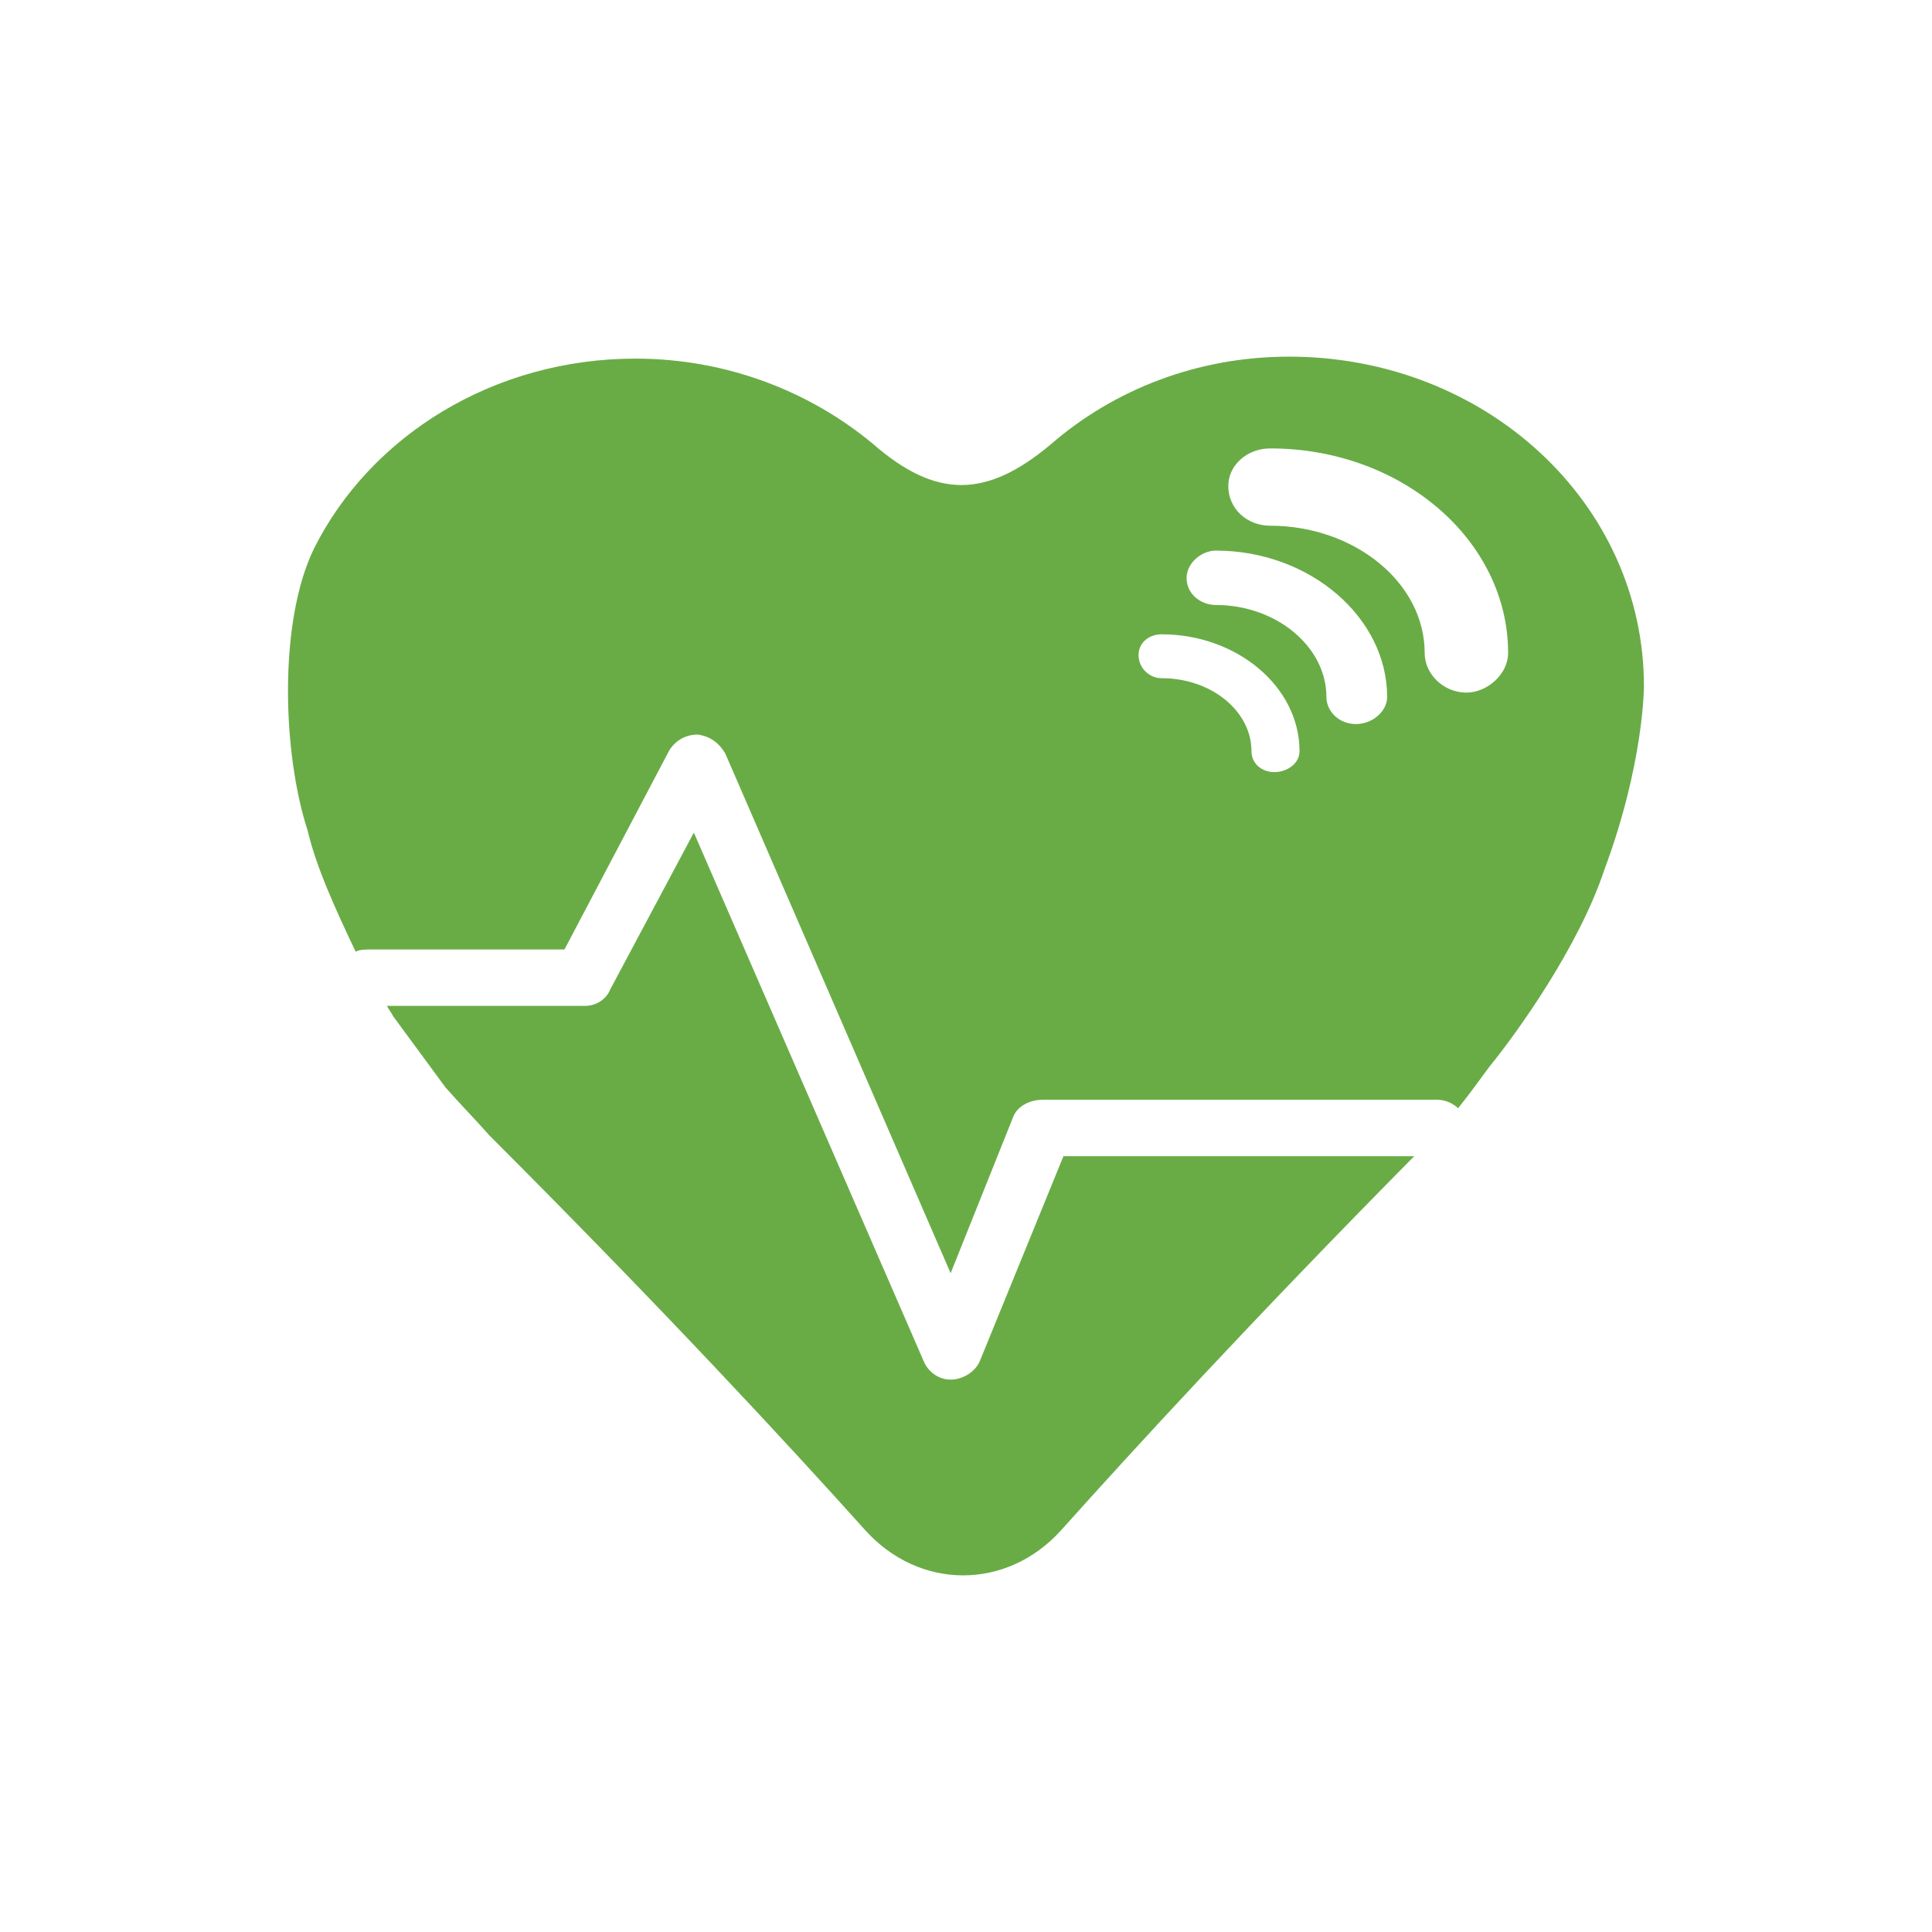
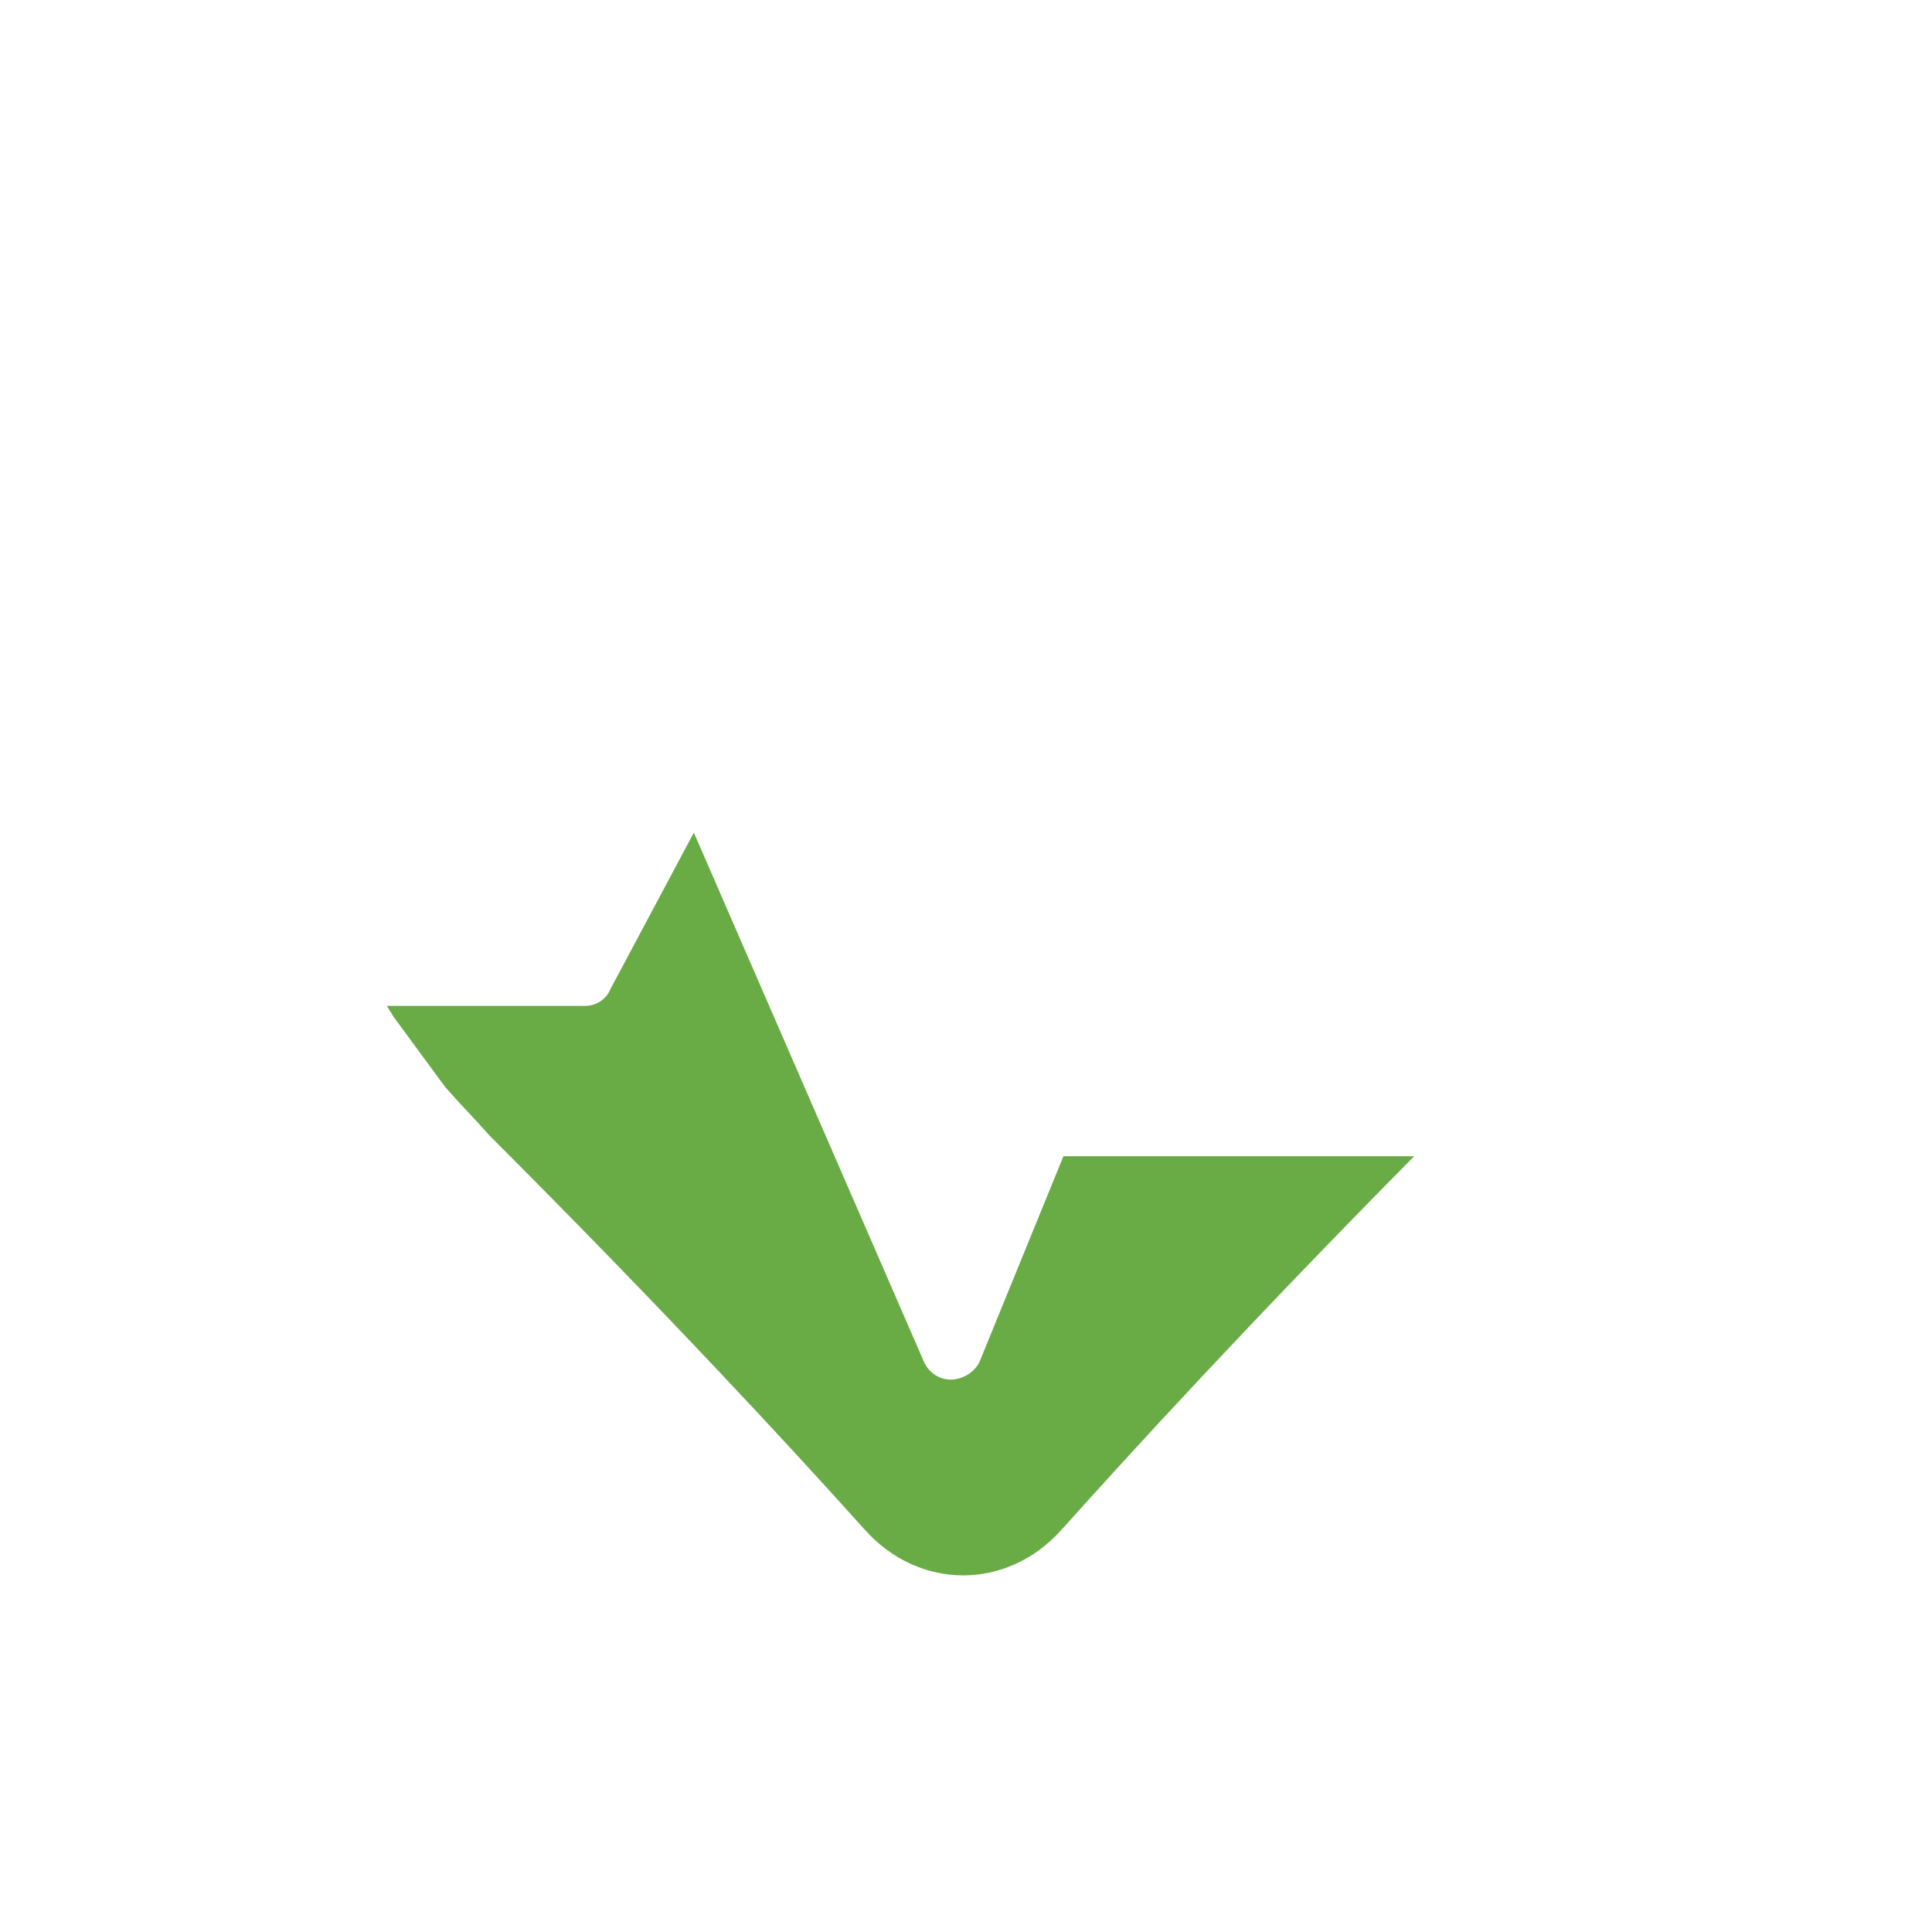
<svg xmlns="http://www.w3.org/2000/svg" version="1.1" id="レイヤー_1" x="0px" y="0px" viewBox="0 0 75.3 75.3" style="enable-background:new 0 0 75.3 75.3;" xml:space="preserve">
  <style type="text/css">
	.st0{fill-rule:evenodd;clip-rule:evenodd;fill:#69AC46;}
</style>
  <g>
-     <path class="st0" d="M50.24,13.9c-3.584,0-6.836,1.294-9.28,3.414c-2.52,2.12-4.478,2.12-6.921,0   c-2.435-2.035-5.687-3.337-9.271-3.337c-5.534,0-10.335,3.014-12.532,7.407c-1.388,2.852-1.226,7.977-0.247,10.982   c0.323,1.388,1.056,3.014,1.873,4.725c0.162-0.085,0.409-0.085,0.57-0.085h7.568l4.069-7.73c0.238-0.409,0.647-0.647,1.132-0.647   c0.494,0.077,0.817,0.324,1.064,0.732l8.786,20.262l2.443-6.104c0.162-0.409,0.647-0.656,1.141-0.656h15.384   c0.324,0,0.647,0.162,0.809,0.332c0.4-0.494,0.809-1.064,1.226-1.626c1.132-1.388,3.499-4.725,4.47-7.654   c1.549-4.146,1.549-7.16,1.549-7.16C64.075,19.596,57.886,13.9,50.24,13.9z M49.67,30.093c-0.485,0-0.894-0.324-0.894-0.817   c0-1.549-1.549-2.843-3.499-2.843c-0.494,0-0.902-0.409-0.902-0.902c0-0.485,0.409-0.809,0.902-0.809   c2.92,0,5.372,2.035,5.372,4.555C50.649,29.769,50.155,30.093,49.67,30.093z M52.846,28.22c-0.656,0-1.149-0.494-1.149-1.056   c0-1.958-1.95-3.584-4.308-3.584c-0.57,0-1.141-0.409-1.141-1.056c0-0.57,0.57-1.064,1.141-1.064c3.661,0,6.675,2.605,6.675,5.704   C54.063,27.726,53.493,28.22,52.846,28.22z M57.153,26.994c-0.894,0-1.626-0.724-1.626-1.541c0-2.767-2.767-4.963-6.019-4.963   c-0.902,0-1.635-0.656-1.635-1.549c0-0.809,0.732-1.464,1.635-1.464c5.125,0,9.271,3.584,9.271,7.977   C58.779,26.27,57.971,26.994,57.153,26.994z" />
    <path class="st0" d="M41.448,45.063l-3.255,7.975c-0.163,0.408-0.65,0.733-1.141,0.733l0,0c-0.488,0-0.895-0.325-1.057-0.733   l-8.952-20.587l-3.254,6.103c-0.163,0.407-0.569,0.65-0.976,0.65h-7.732c0.081,0.163,0.163,0.244,0.244,0.407l2.035,2.767   c0.569,0.65,1.138,1.221,1.71,1.871c6.916,6.918,11.719,12.125,14.645,15.382c2.117,2.359,5.534,2.359,7.651,0   c2.847-3.174,7.32-8.057,13.752-14.567H41.448z" />
  </g>
</svg>